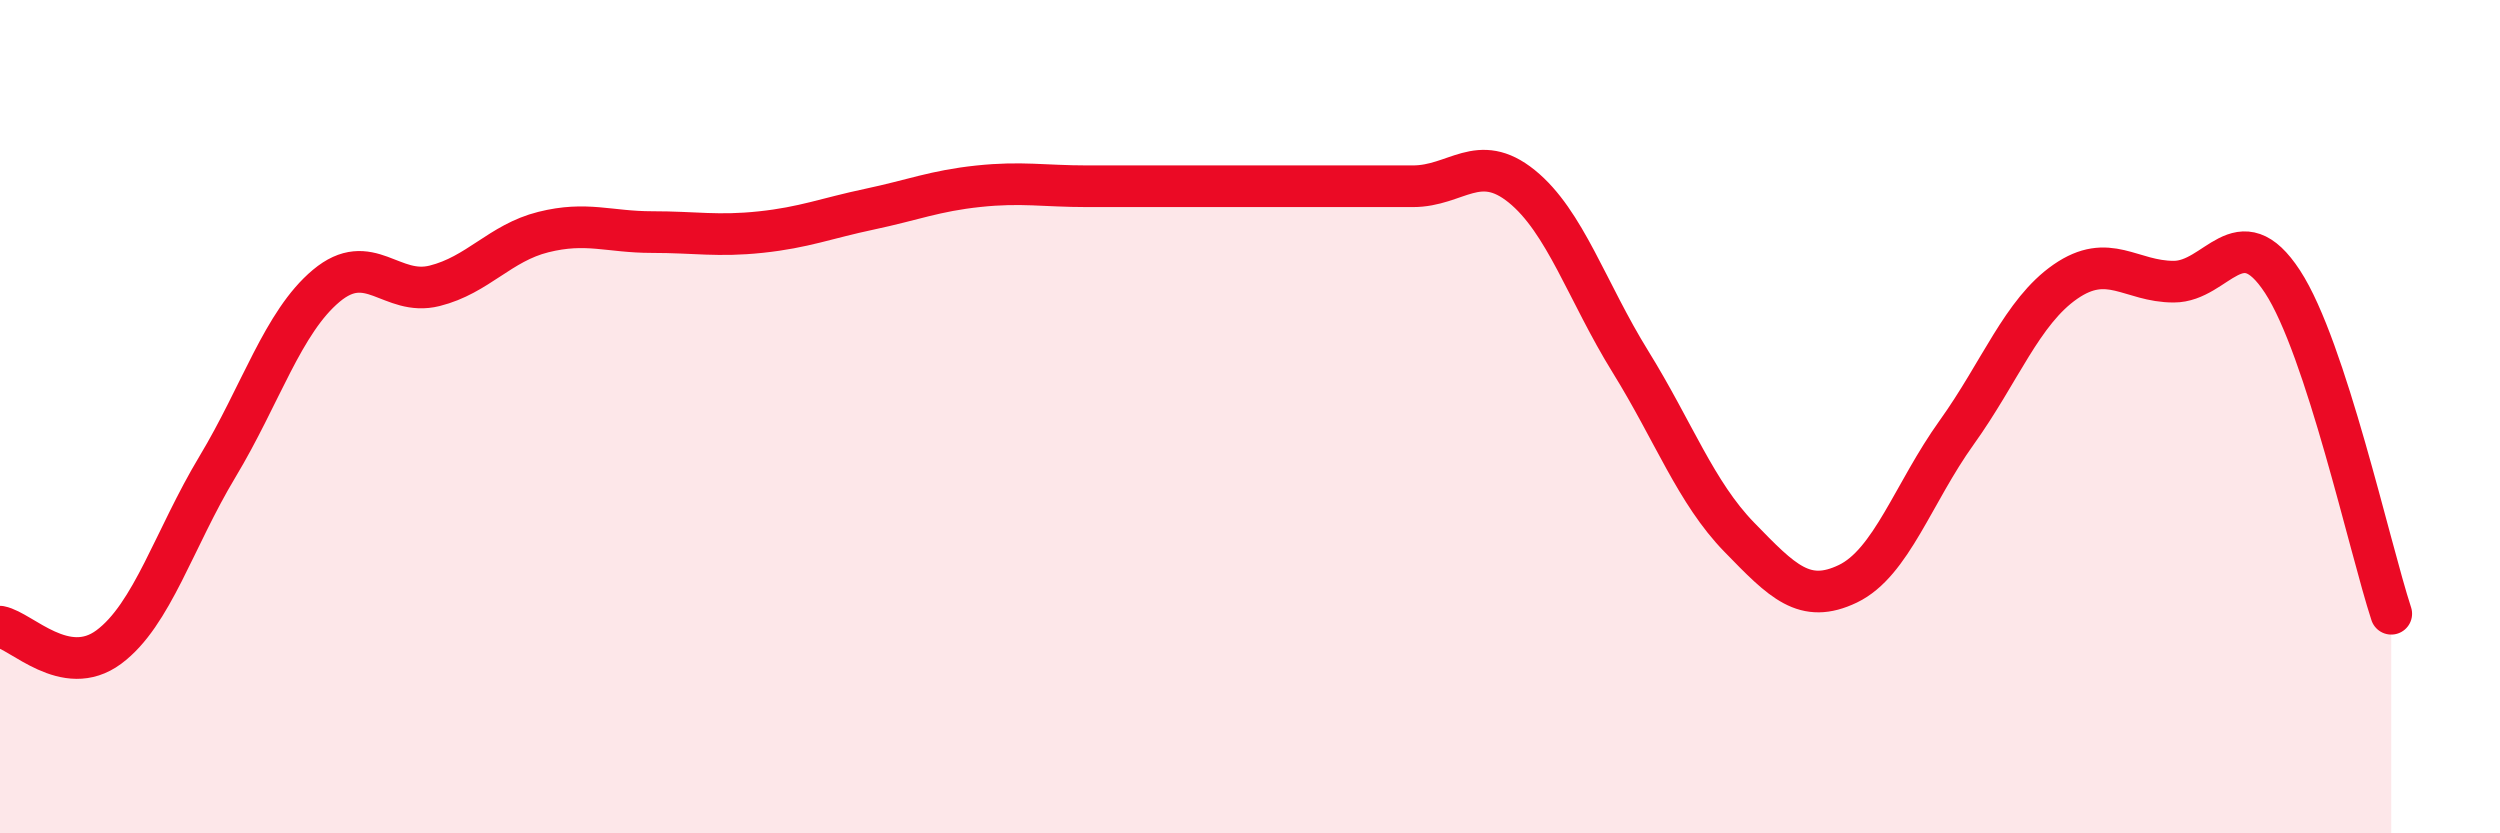
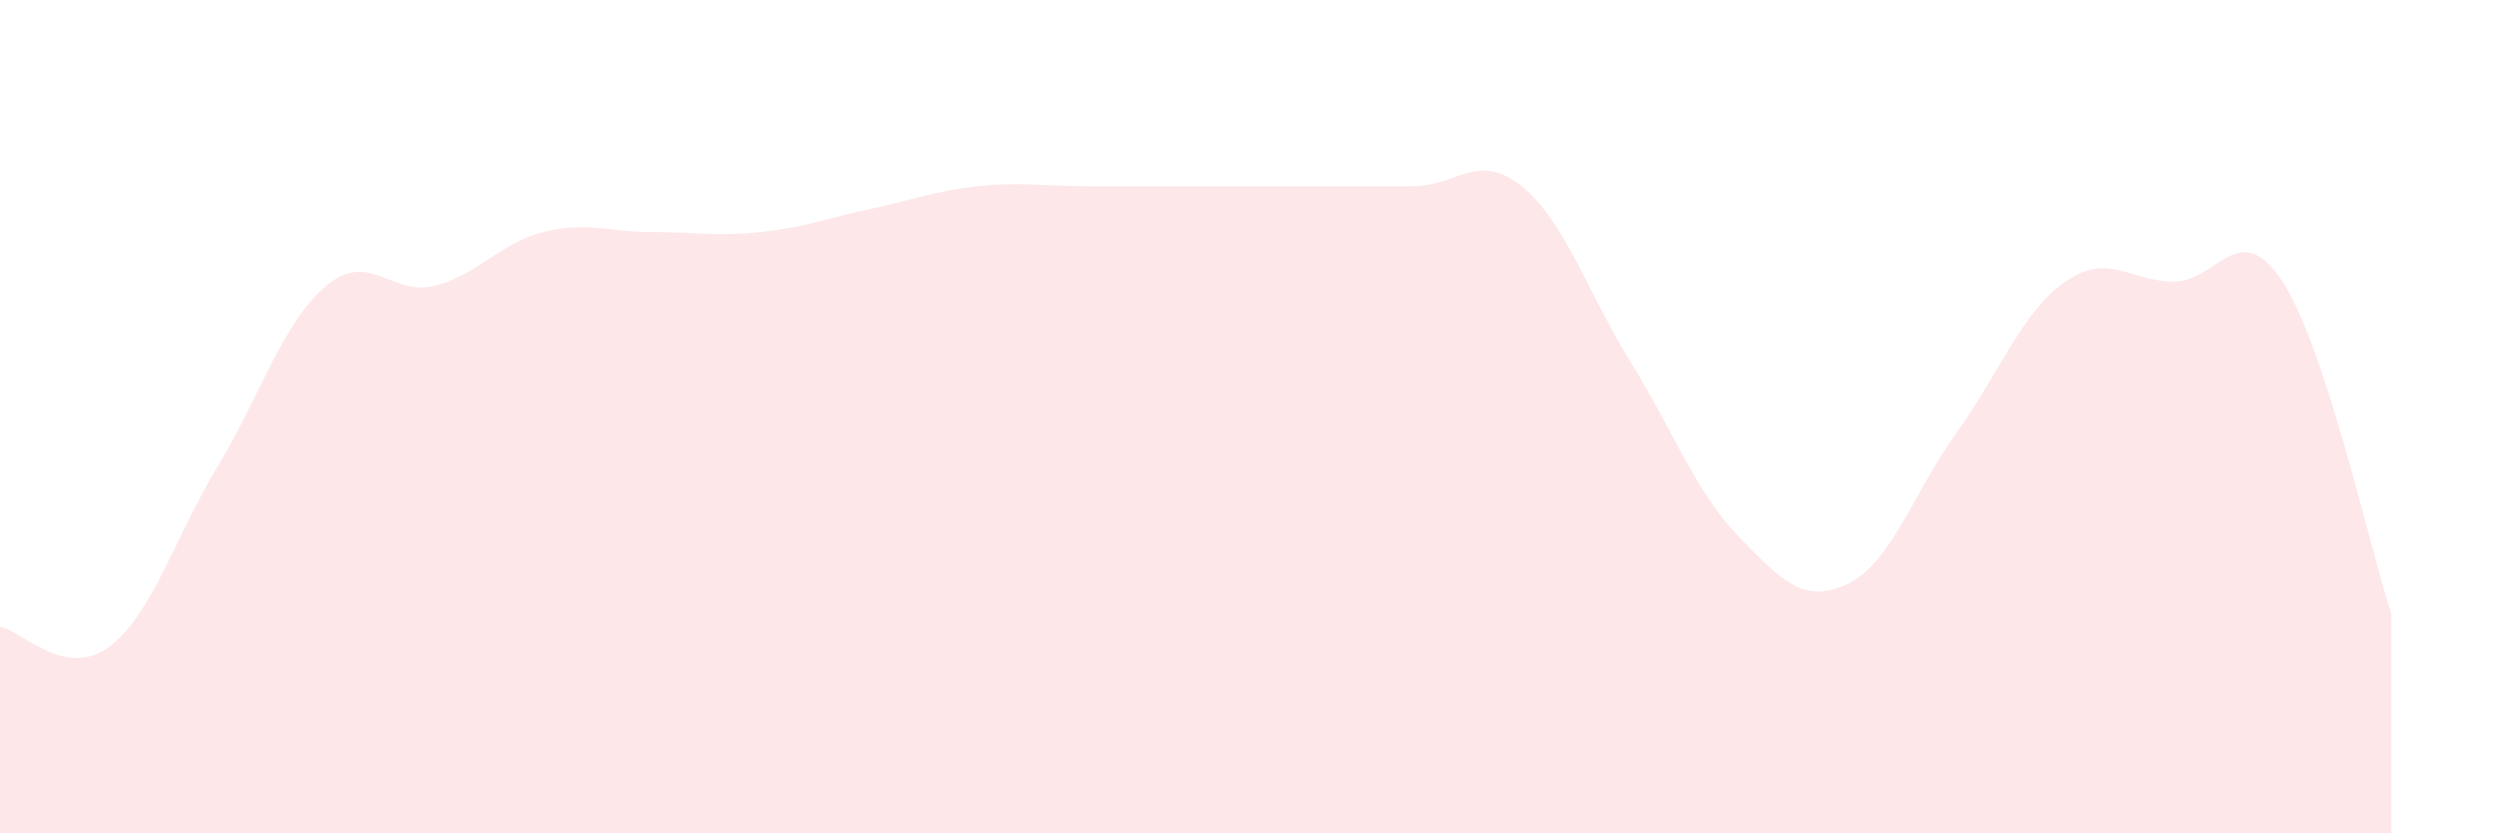
<svg xmlns="http://www.w3.org/2000/svg" width="60" height="20" viewBox="0 0 60 20">
  <path d="M 0,15.04 C 0.52,15.14 1.57,16.3 2.61,15.53 C 3.65,14.76 4.18,12.93 5.22,11.2 C 6.26,9.47 6.79,7.73 7.83,6.86 C 8.87,5.99 9.39,7.12 10.43,6.86 C 11.47,6.6 12,5.83 13.04,5.57 C 14.08,5.31 14.61,5.57 15.65,5.57 C 16.69,5.57 17.22,5.68 18.26,5.57 C 19.3,5.46 19.83,5.24 20.87,5.02 C 21.91,4.8 22.44,4.58 23.48,4.47 C 24.52,4.36 25.05,4.47 26.09,4.47 C 27.13,4.47 27.66,4.47 28.7,4.47 C 29.74,4.47 30.26,4.47 31.3,4.47 C 32.34,4.47 32.87,4.47 33.91,4.47 C 34.95,4.47 35.48,3.63 36.52,4.47 C 37.56,5.31 38.09,7 39.13,8.68 C 40.17,10.36 40.7,11.82 41.74,12.89 C 42.78,13.96 43.31,14.51 44.35,14.01 C 45.39,13.51 45.92,11.83 46.96,10.38 C 48,8.93 48.53,7.48 49.57,6.76 C 50.61,6.04 51.13,6.76 52.17,6.76 C 53.21,6.76 53.74,5.17 54.78,6.76 C 55.82,8.35 56.87,13.14 57.39,14.73L57.39 20L0 20Z" fill="#EB0A25" opacity="0.1" stroke-linecap="round" stroke-linejoin="round" />
-   <path d="M 0,15.04 C 0.52,15.14 1.57,16.3 2.61,15.53 C 3.65,14.76 4.18,12.93 5.22,11.2 C 6.26,9.47 6.79,7.73 7.83,6.86 C 8.87,5.99 9.39,7.12 10.43,6.86 C 11.47,6.6 12,5.83 13.04,5.57 C 14.08,5.31 14.61,5.57 15.65,5.57 C 16.69,5.57 17.22,5.68 18.26,5.57 C 19.3,5.46 19.83,5.24 20.87,5.02 C 21.91,4.8 22.44,4.58 23.48,4.47 C 24.52,4.36 25.05,4.47 26.09,4.47 C 27.13,4.47 27.66,4.47 28.7,4.47 C 29.74,4.47 30.26,4.47 31.3,4.47 C 32.34,4.47 32.87,4.47 33.91,4.47 C 34.95,4.47 35.48,3.63 36.52,4.47 C 37.56,5.31 38.09,7 39.13,8.68 C 40.17,10.36 40.7,11.82 41.74,12.89 C 42.78,13.96 43.31,14.51 44.35,14.01 C 45.39,13.51 45.92,11.83 46.96,10.38 C 48,8.93 48.53,7.48 49.57,6.76 C 50.61,6.04 51.13,6.76 52.17,6.76 C 53.21,6.76 53.74,5.17 54.78,6.76 C 55.82,8.35 56.87,13.14 57.39,14.73" stroke="#EB0A25" stroke-width="1" fill="none" stroke-linecap="round" stroke-linejoin="round" />
</svg>